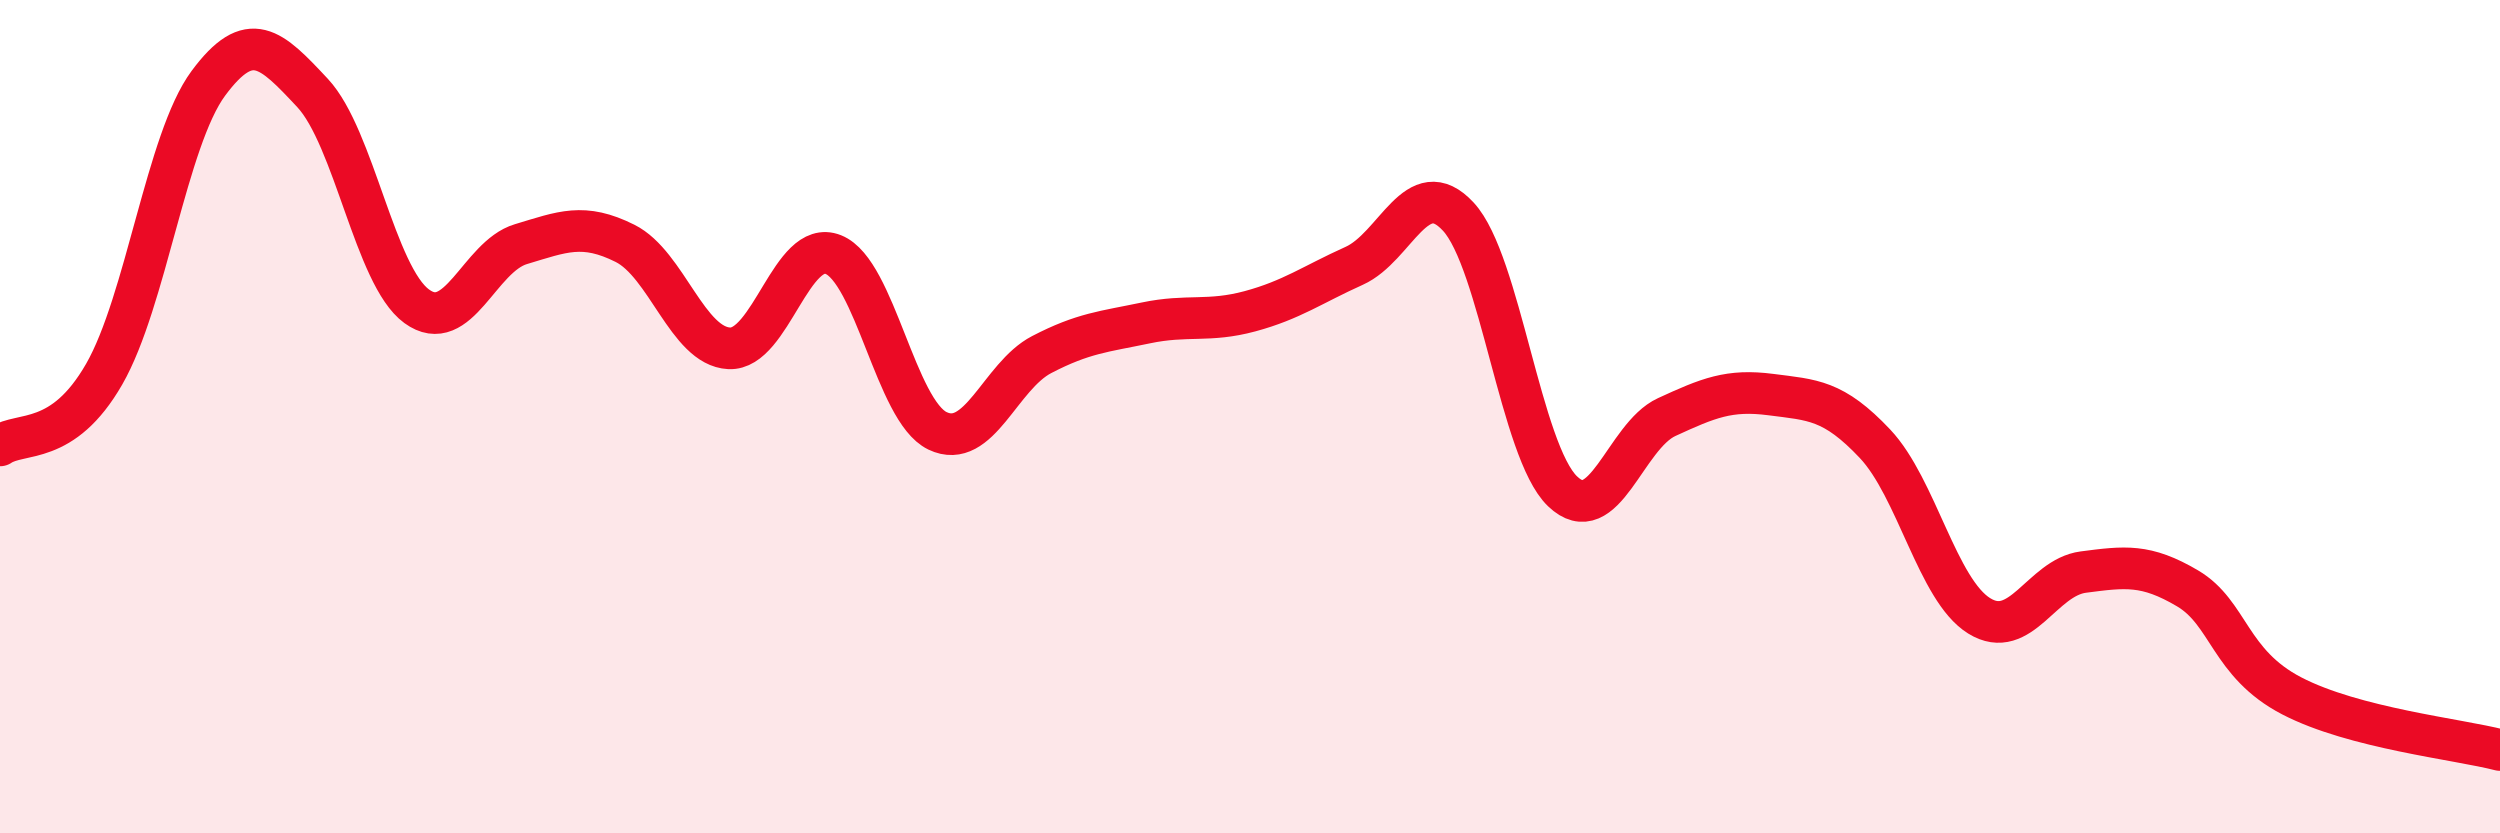
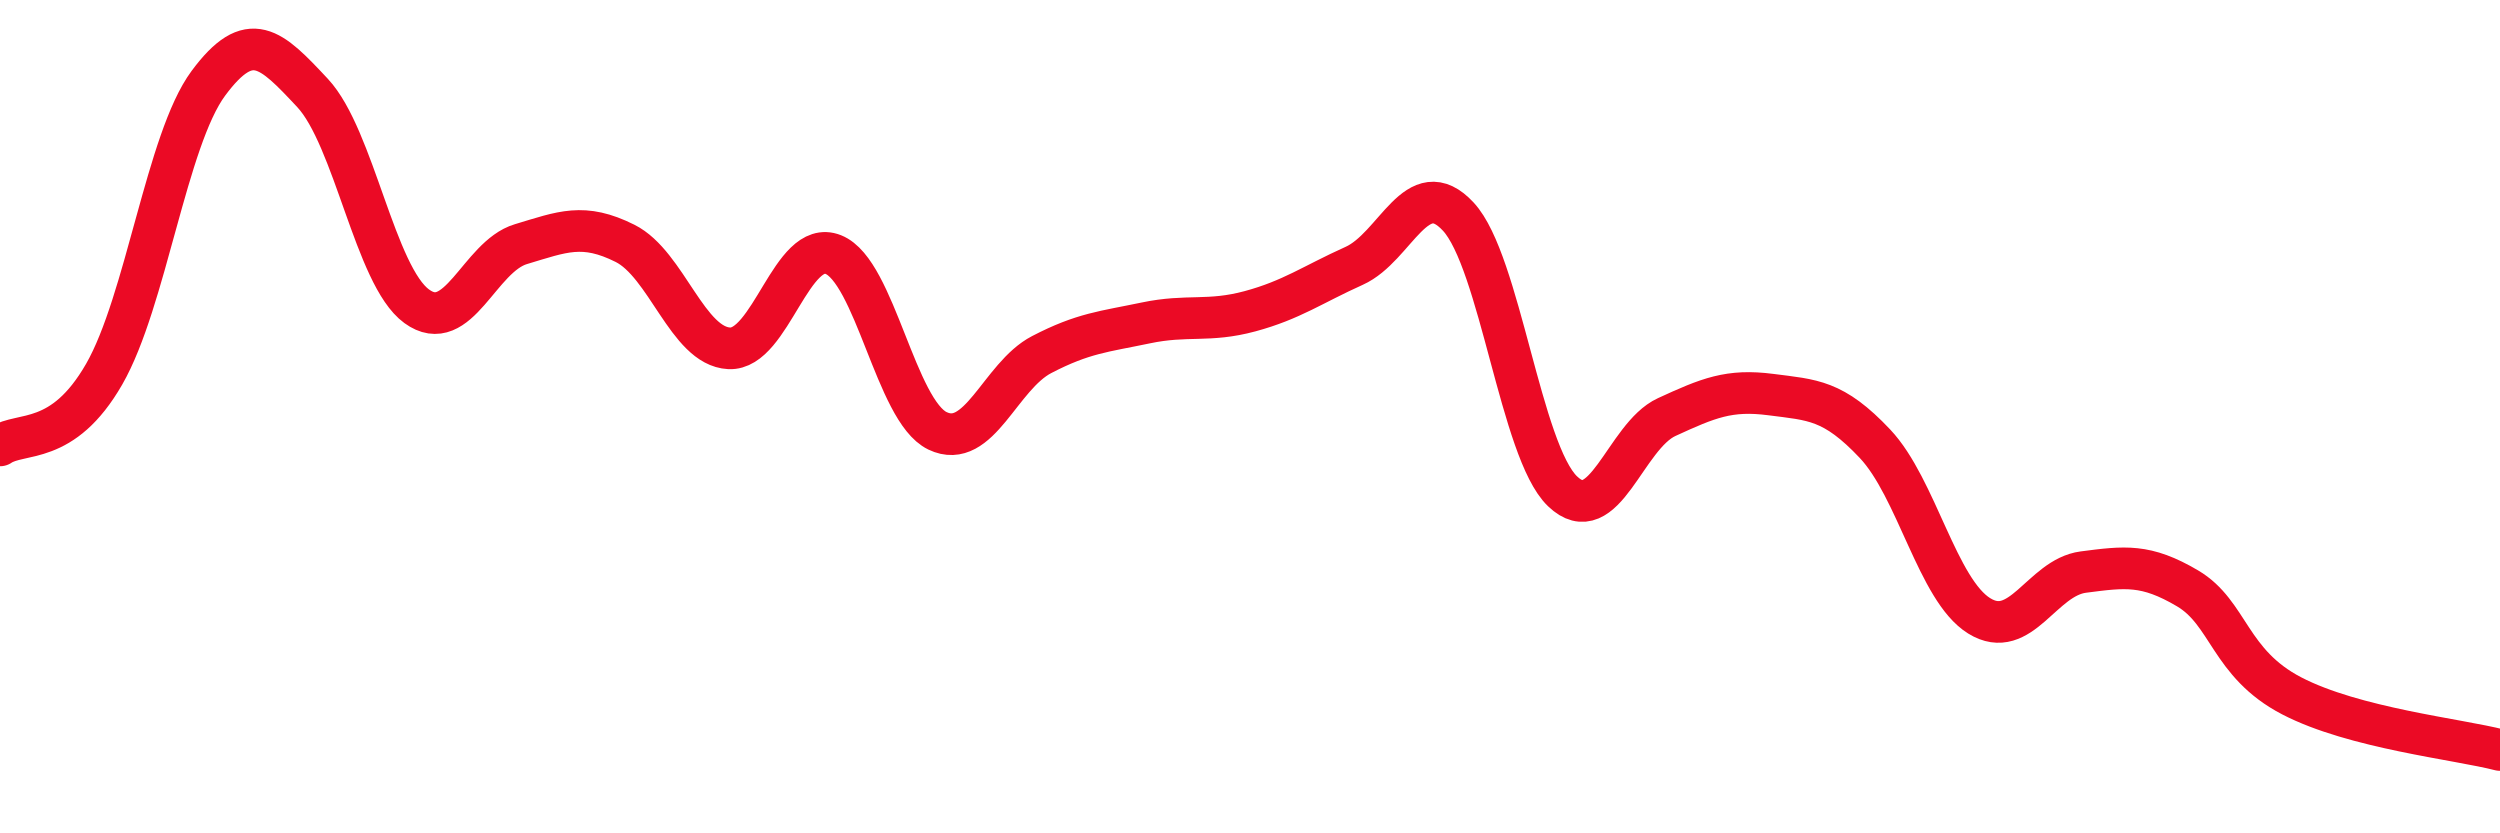
<svg xmlns="http://www.w3.org/2000/svg" width="60" height="20" viewBox="0 0 60 20">
-   <path d="M 0,10.69 C 0.5,10.35 1.5,10.72 2.5,8.98 C 3.5,7.24 4,3.35 5,2 C 6,0.65 6.5,1.16 7.5,2.23 C 8.5,3.3 9,6.62 10,7.35 C 11,8.08 11.5,6.16 12.5,5.86 C 13.5,5.56 14,5.34 15,5.84 C 16,6.34 16.5,8.31 17.5,8.36 C 18.5,8.41 19,5.71 20,6.11 C 21,6.51 21.5,9.86 22.5,10.34 C 23.5,10.82 24,9.03 25,8.51 C 26,7.99 26.5,7.96 27.5,7.75 C 28.5,7.54 29,7.74 30,7.47 C 31,7.2 31.5,6.83 32.5,6.38 C 33.5,5.93 34,4.12 35,5.2 C 36,6.28 36.5,10.83 37.5,11.79 C 38.5,12.75 39,10.47 40,10.01 C 41,9.55 41.5,9.34 42.5,9.47 C 43.5,9.6 44,9.59 45,10.65 C 46,11.71 46.5,14.16 47.5,14.78 C 48.5,15.4 49,13.86 50,13.73 C 51,13.6 51.5,13.53 52.5,14.12 C 53.5,14.71 53.5,15.92 55,16.7 C 56.5,17.48 59,17.74 60,18L60 20L0 20Z" fill="#EB0A25" opacity="0.1" stroke-linecap="round" stroke-linejoin="round" />
  <path d="M 0,10.69 C 0.5,10.35 1.5,10.72 2.5,8.98 C 3.5,7.24 4,3.35 5,2 C 6,0.65 6.5,1.16 7.5,2.23 C 8.5,3.3 9,6.62 10,7.35 C 11,8.08 11.5,6.16 12.5,5.86 C 13.5,5.56 14,5.34 15,5.84 C 16,6.34 16.5,8.31 17.5,8.36 C 18.5,8.41 19,5.71 20,6.11 C 21,6.51 21.5,9.86 22.5,10.34 C 23.5,10.82 24,9.03 25,8.51 C 26,7.99 26.5,7.96 27.5,7.75 C 28.5,7.54 29,7.74 30,7.47 C 31,7.2 31.5,6.83 32.5,6.38 C 33.5,5.93 34,4.12 35,5.2 C 36,6.28 36.5,10.83 37.5,11.79 C 38.5,12.75 39,10.47 40,10.01 C 41,9.55 41.5,9.34 42.5,9.47 C 43.5,9.6 44,9.59 45,10.65 C 46,11.71 46.5,14.16 47.5,14.78 C 48.5,15.4 49,13.86 50,13.73 C 51,13.6 51.5,13.53 52.5,14.12 C 53.5,14.71 53.5,15.92 55,16.7 C 56.5,17.48 59,17.74 60,18" stroke="#EB0A25" stroke-width="1" fill="none" stroke-linecap="round" stroke-linejoin="round" />
</svg>